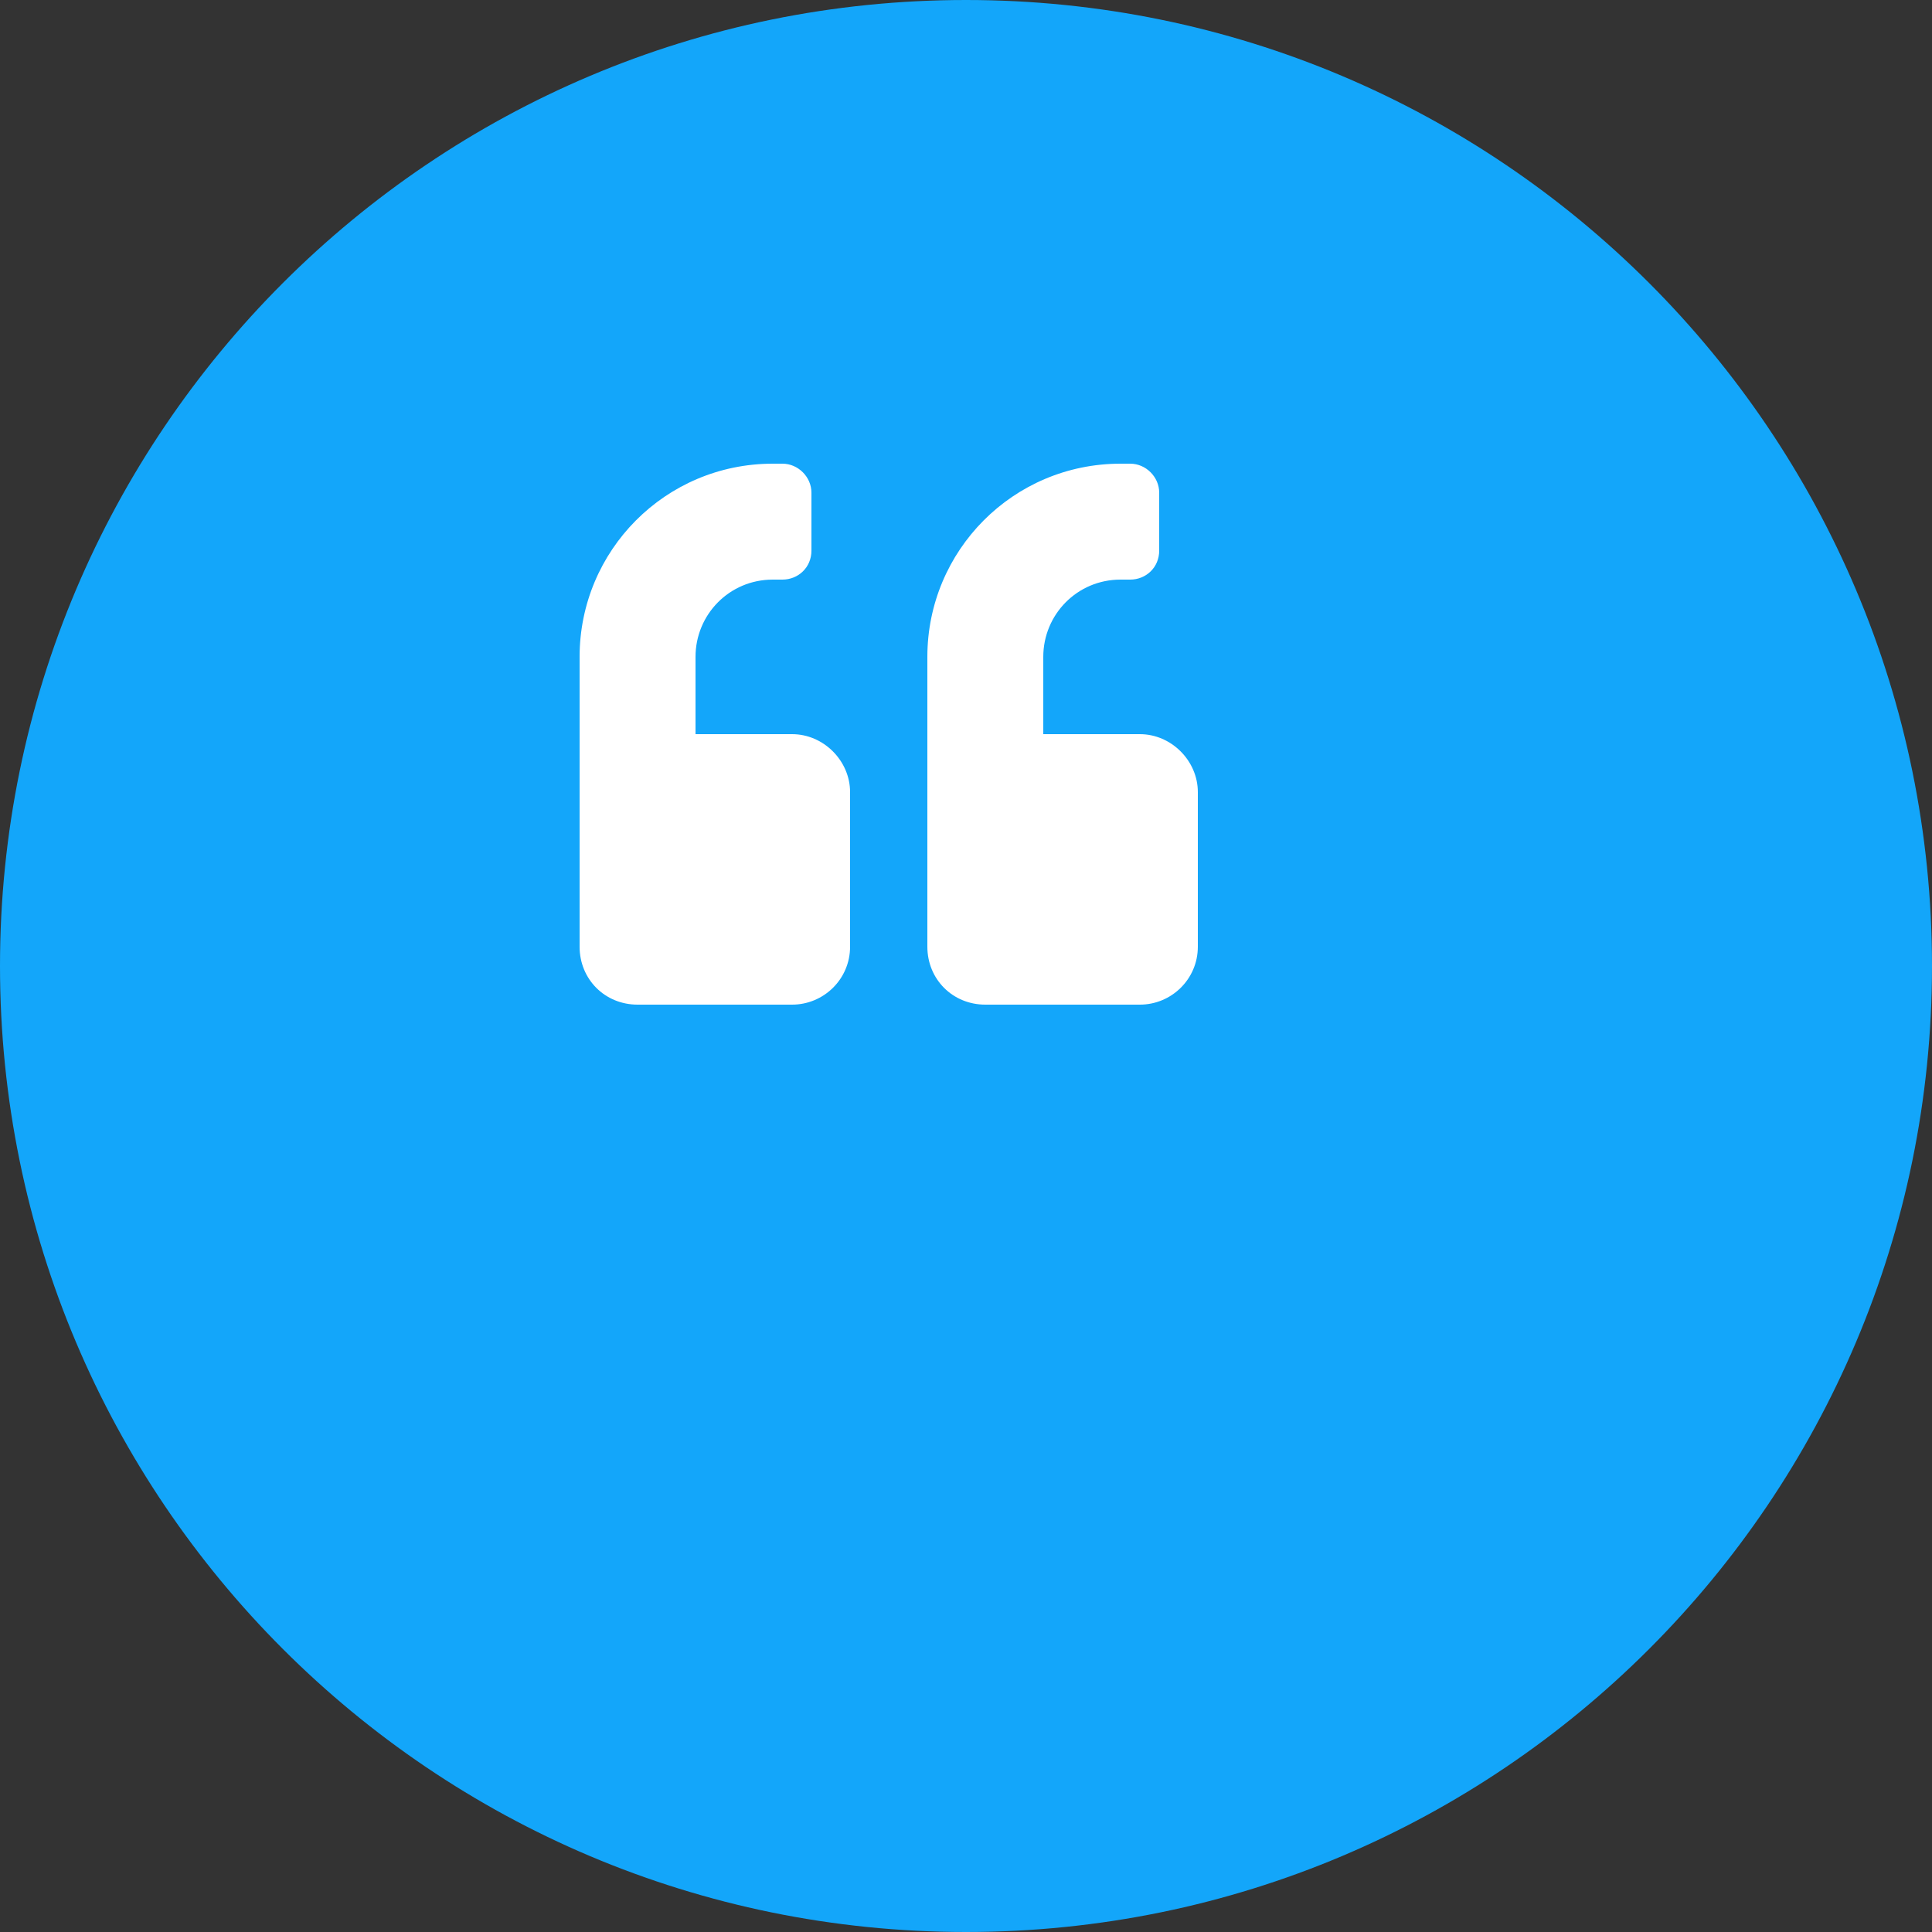
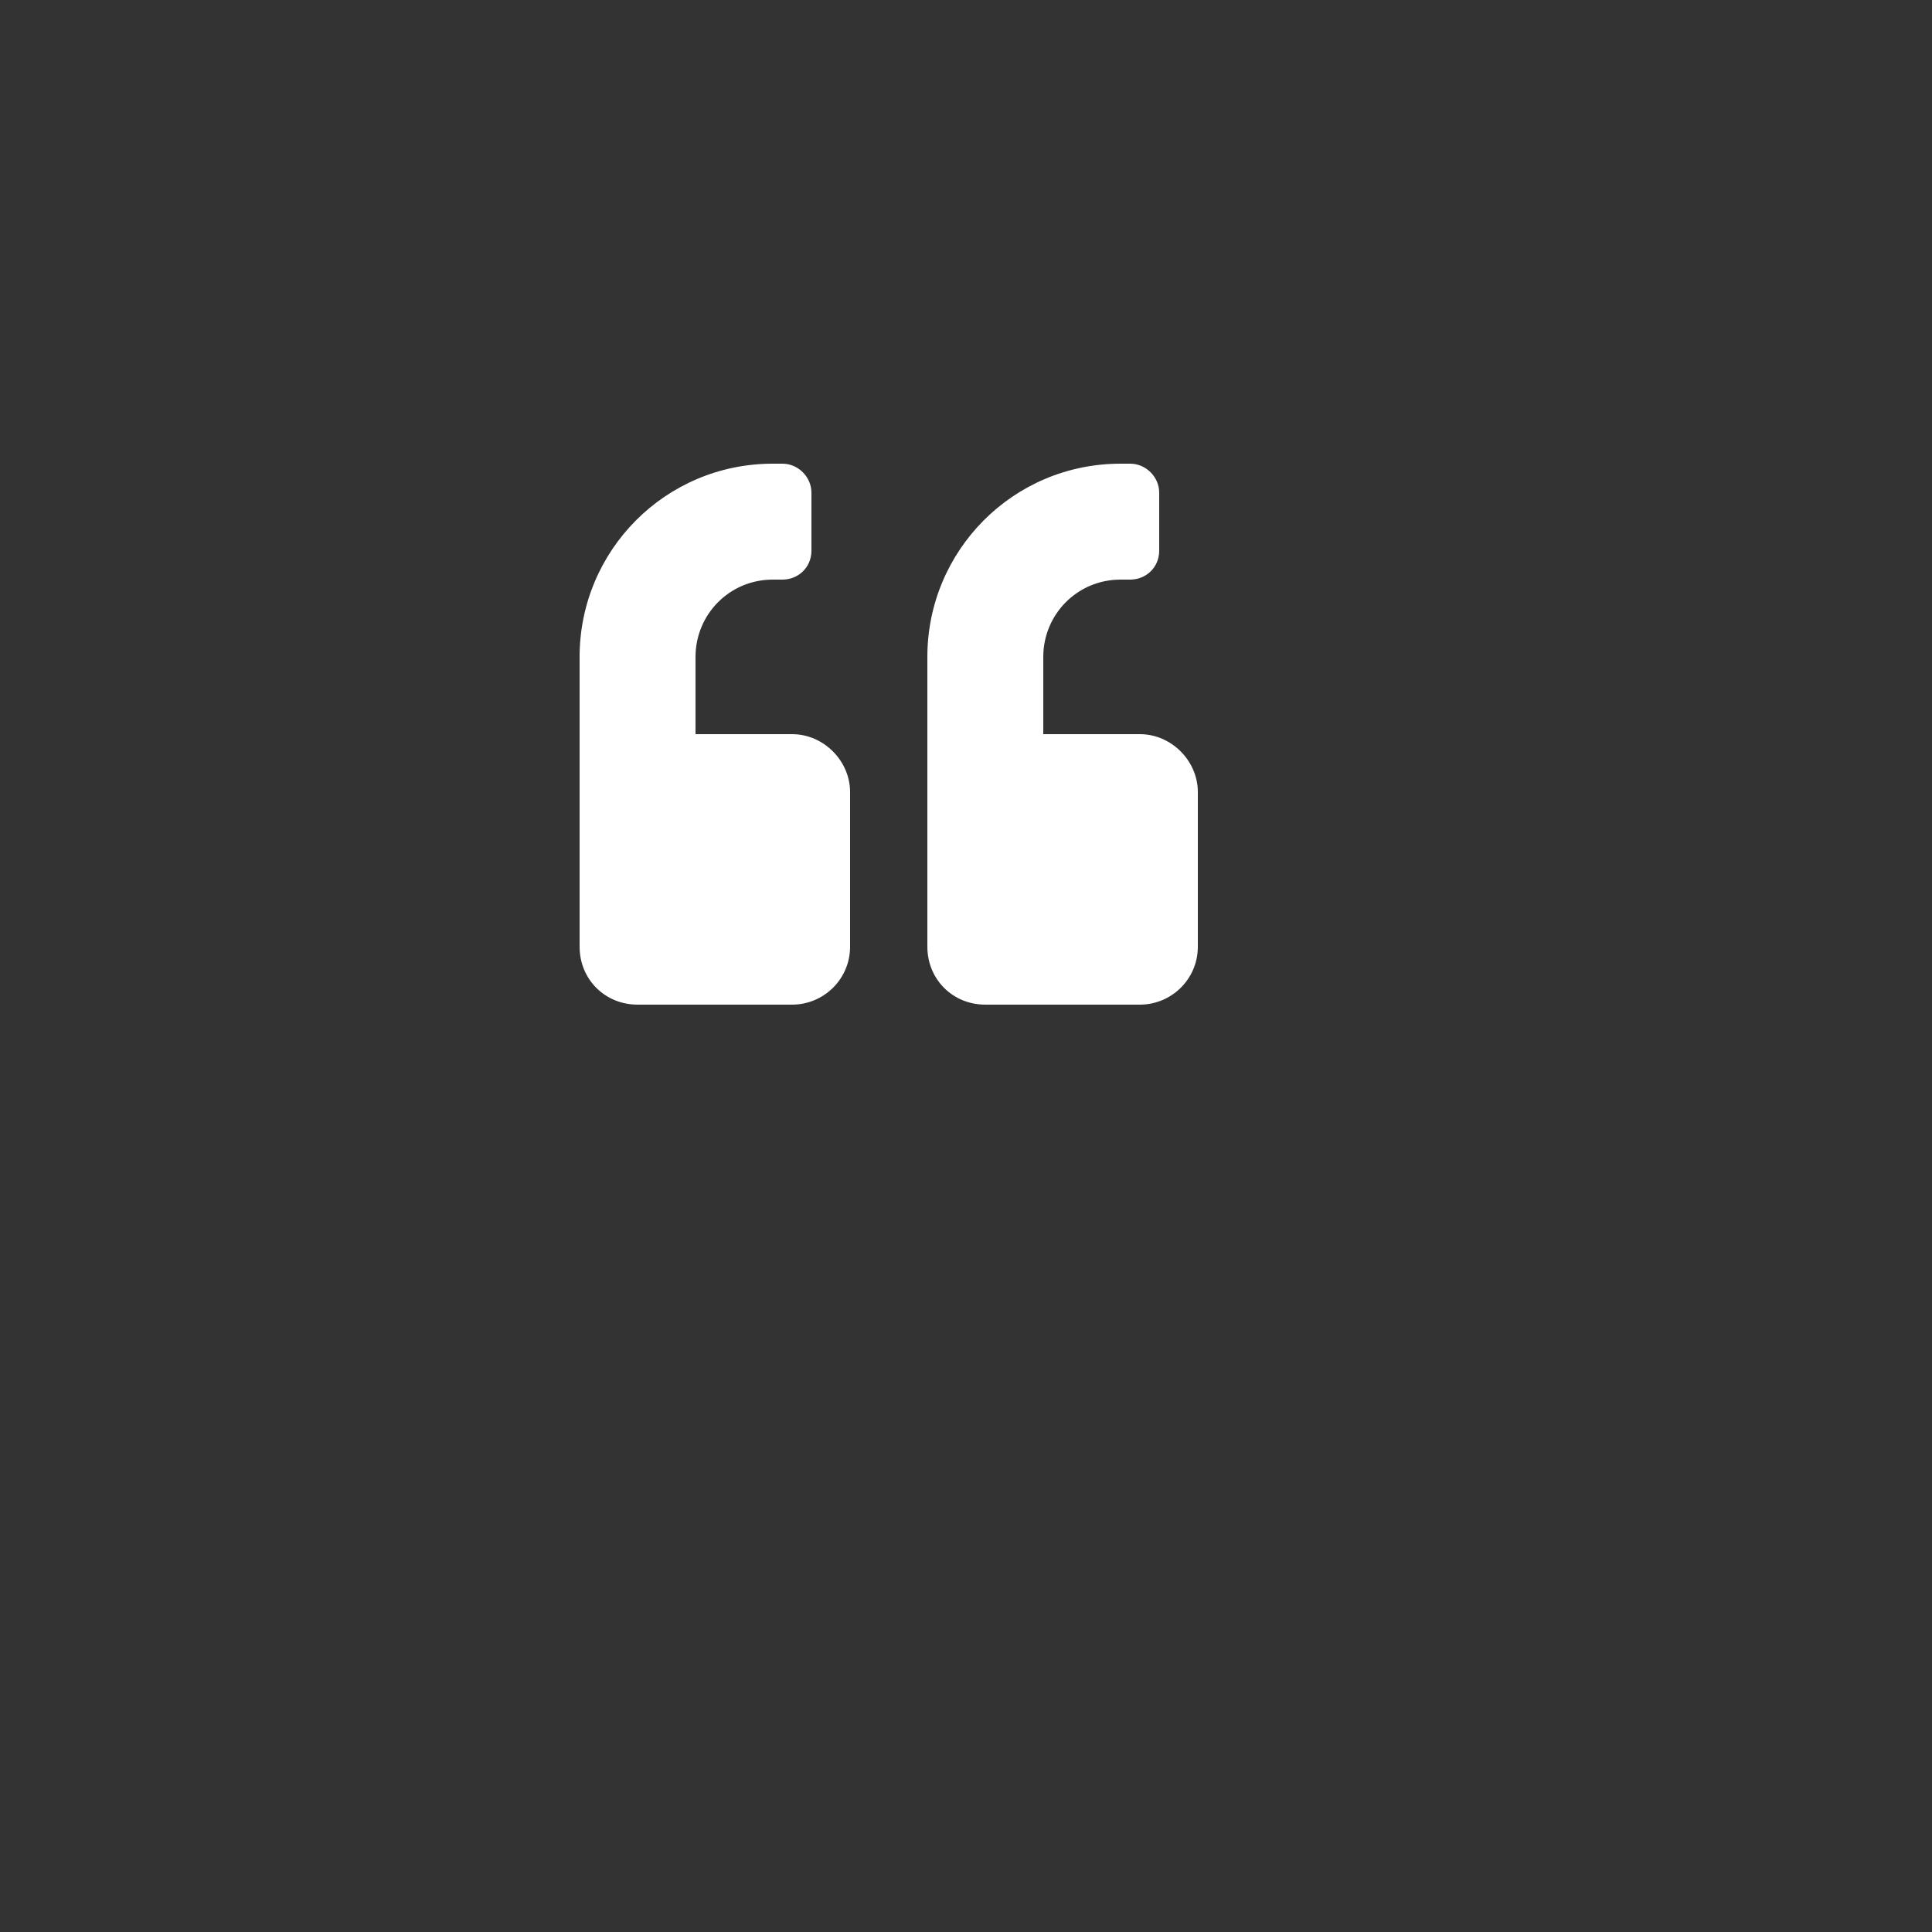
<svg xmlns="http://www.w3.org/2000/svg" width="100" height="100" viewBox="0 0 100 100" fill="none">
  <rect x="0" y="0" width="100" height="100" fill="#333333" stroke="none" />
-   <path fill-rule="evenodd" clip-rule="evenodd" d="M50 100C77.614 100 100 77.614 100 50C100 22.386 77.614 0 50 0C22.386 0 0 22.386 0 50C0 77.614 22.386 100 50 100Z" fill="#13A6FA" />
  <path d="M59 38H54V34C54 31.812 55.75 30 58 30H58.5C59.312 30 60 29.375 60 28.5V25.5C60 24.688 59.312 24 58.5 24H58C52.438 24 48 28.5 48 34V49C48 50.688 49.312 52 51 52H59C60.625 52 62 50.688 62 49V41C62 39.375 60.625 38 59 38ZM41 38H36V34C36 31.812 37.75 30 40 30H40.5C41.312 30 42 29.375 42 28.5V25.5C42 24.688 41.312 24 40.5 24H40C34.438 24 30 28.5 30 34V49C30 50.688 31.312 52 33 52H41C42.625 52 44 50.688 44 49V41C44 39.375 42.625 38 41 38Z" fill="white" />
</svg>